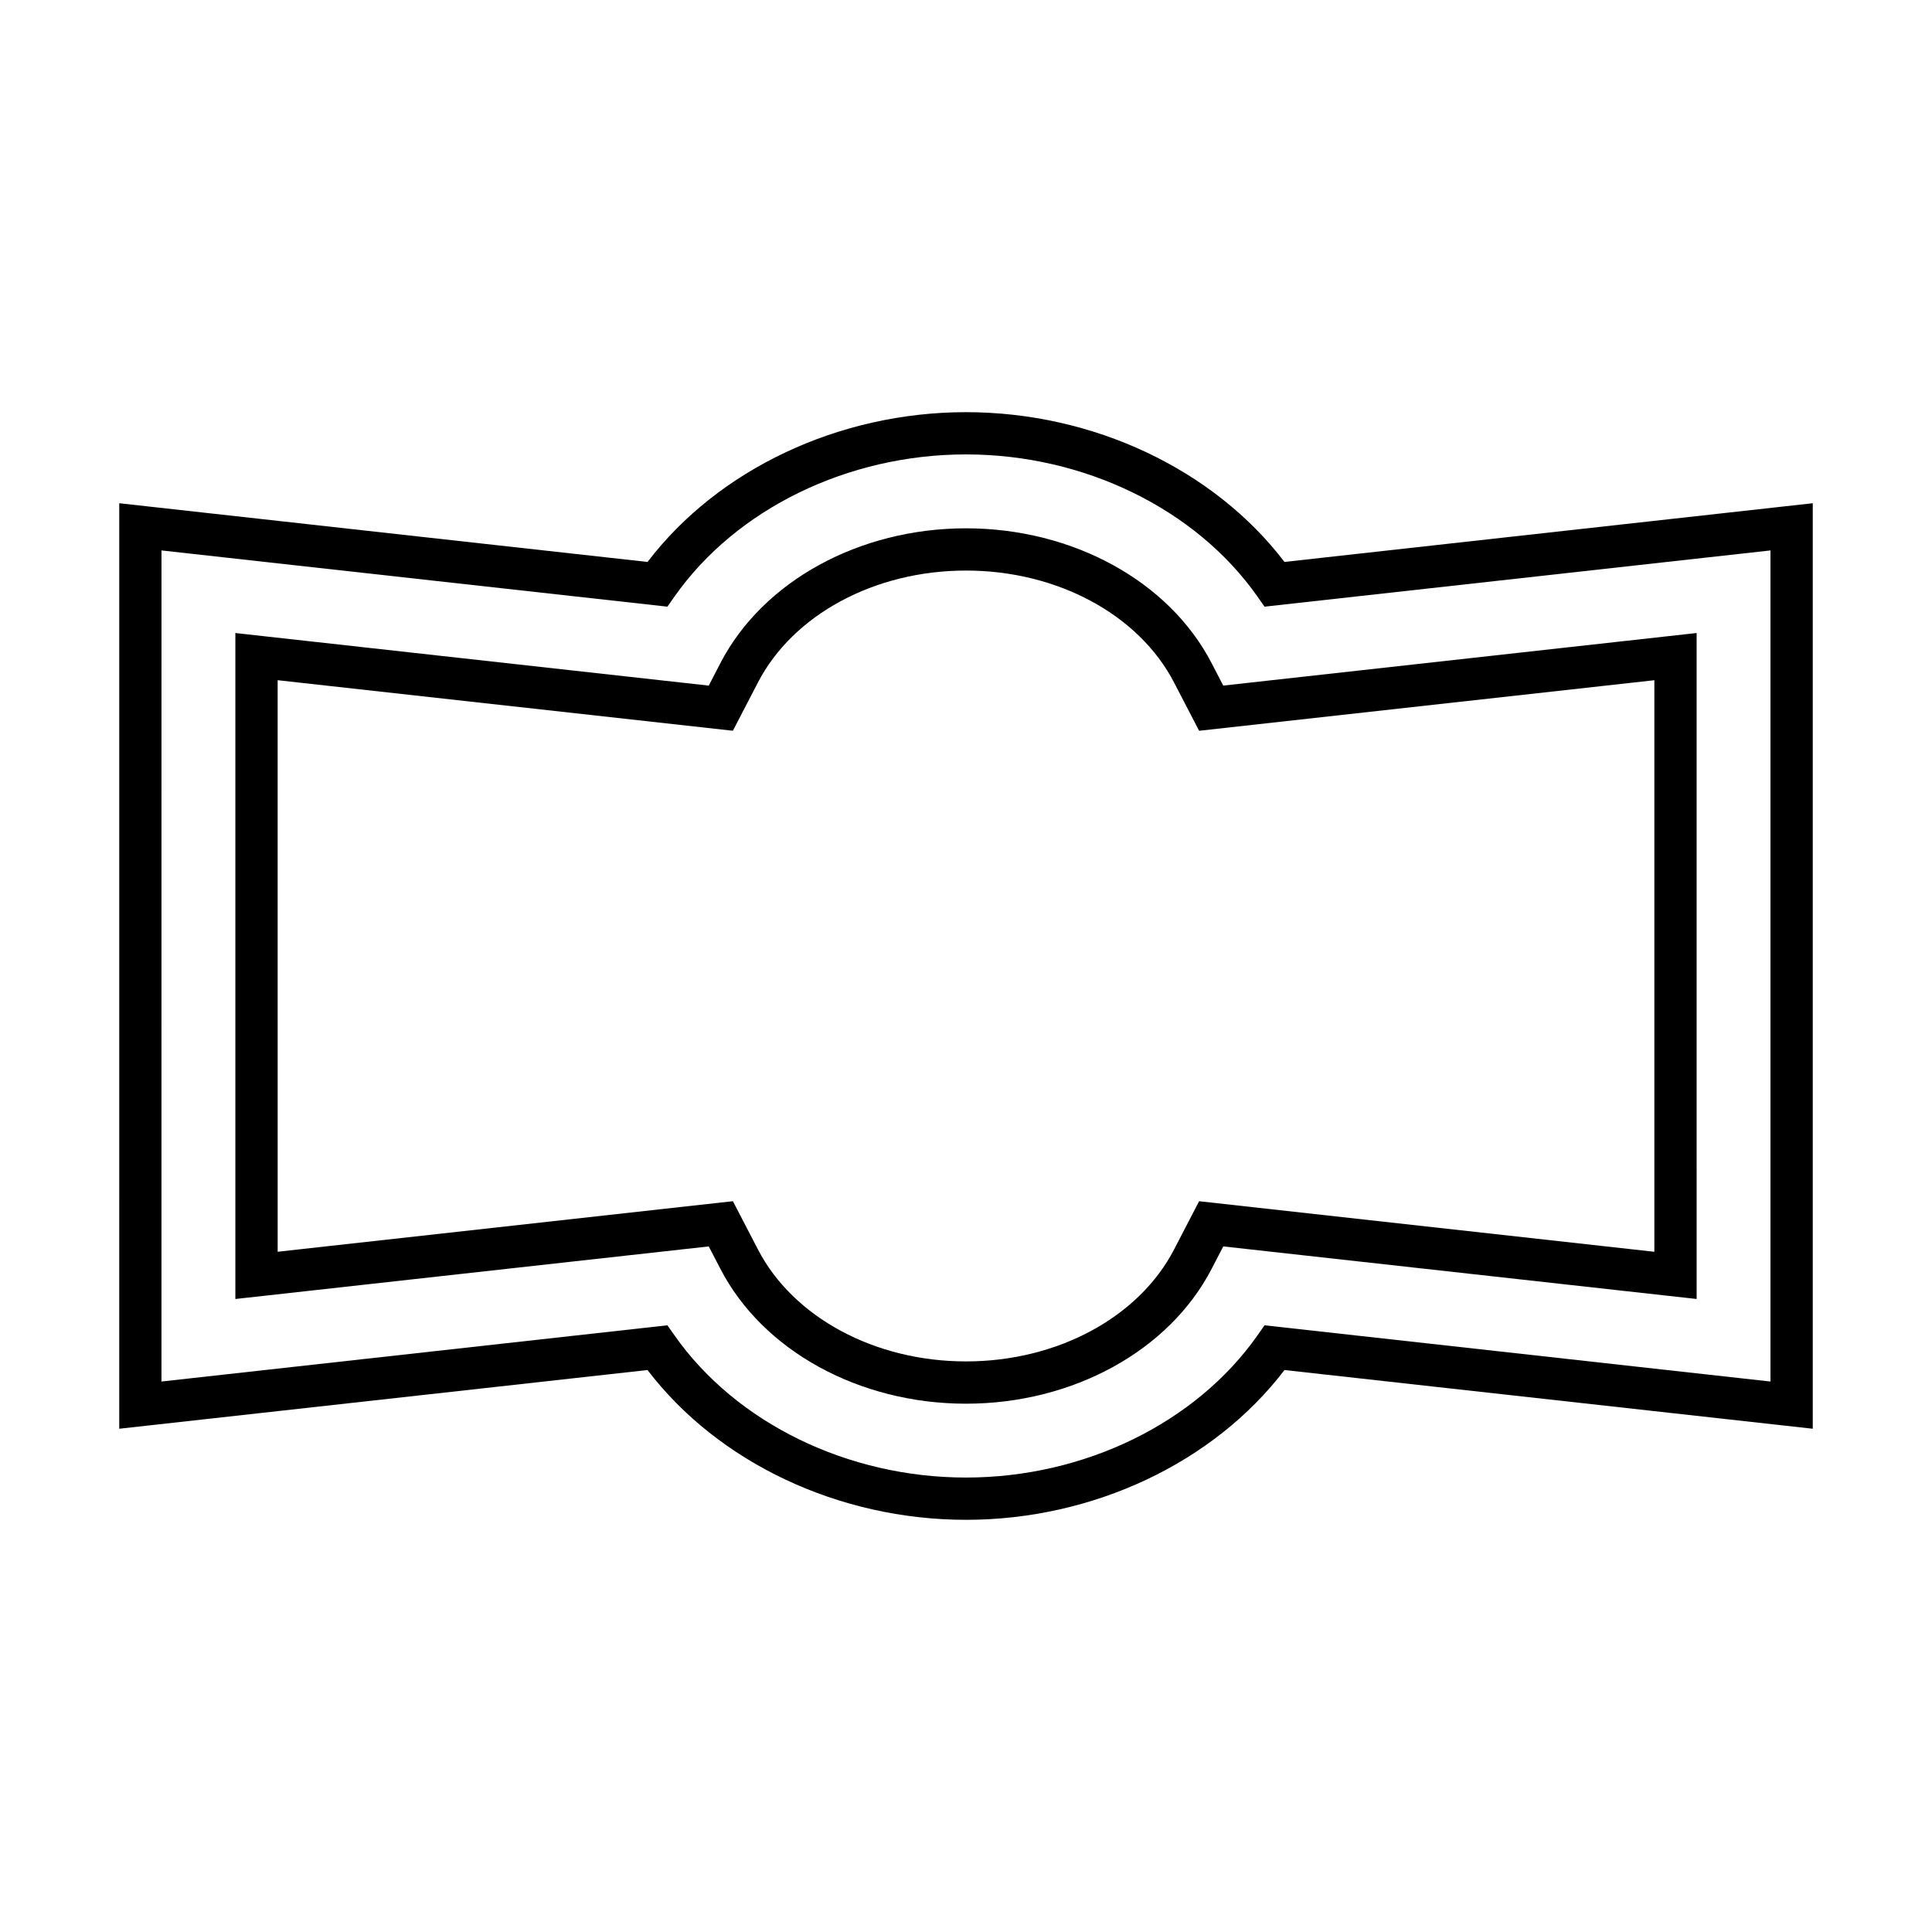
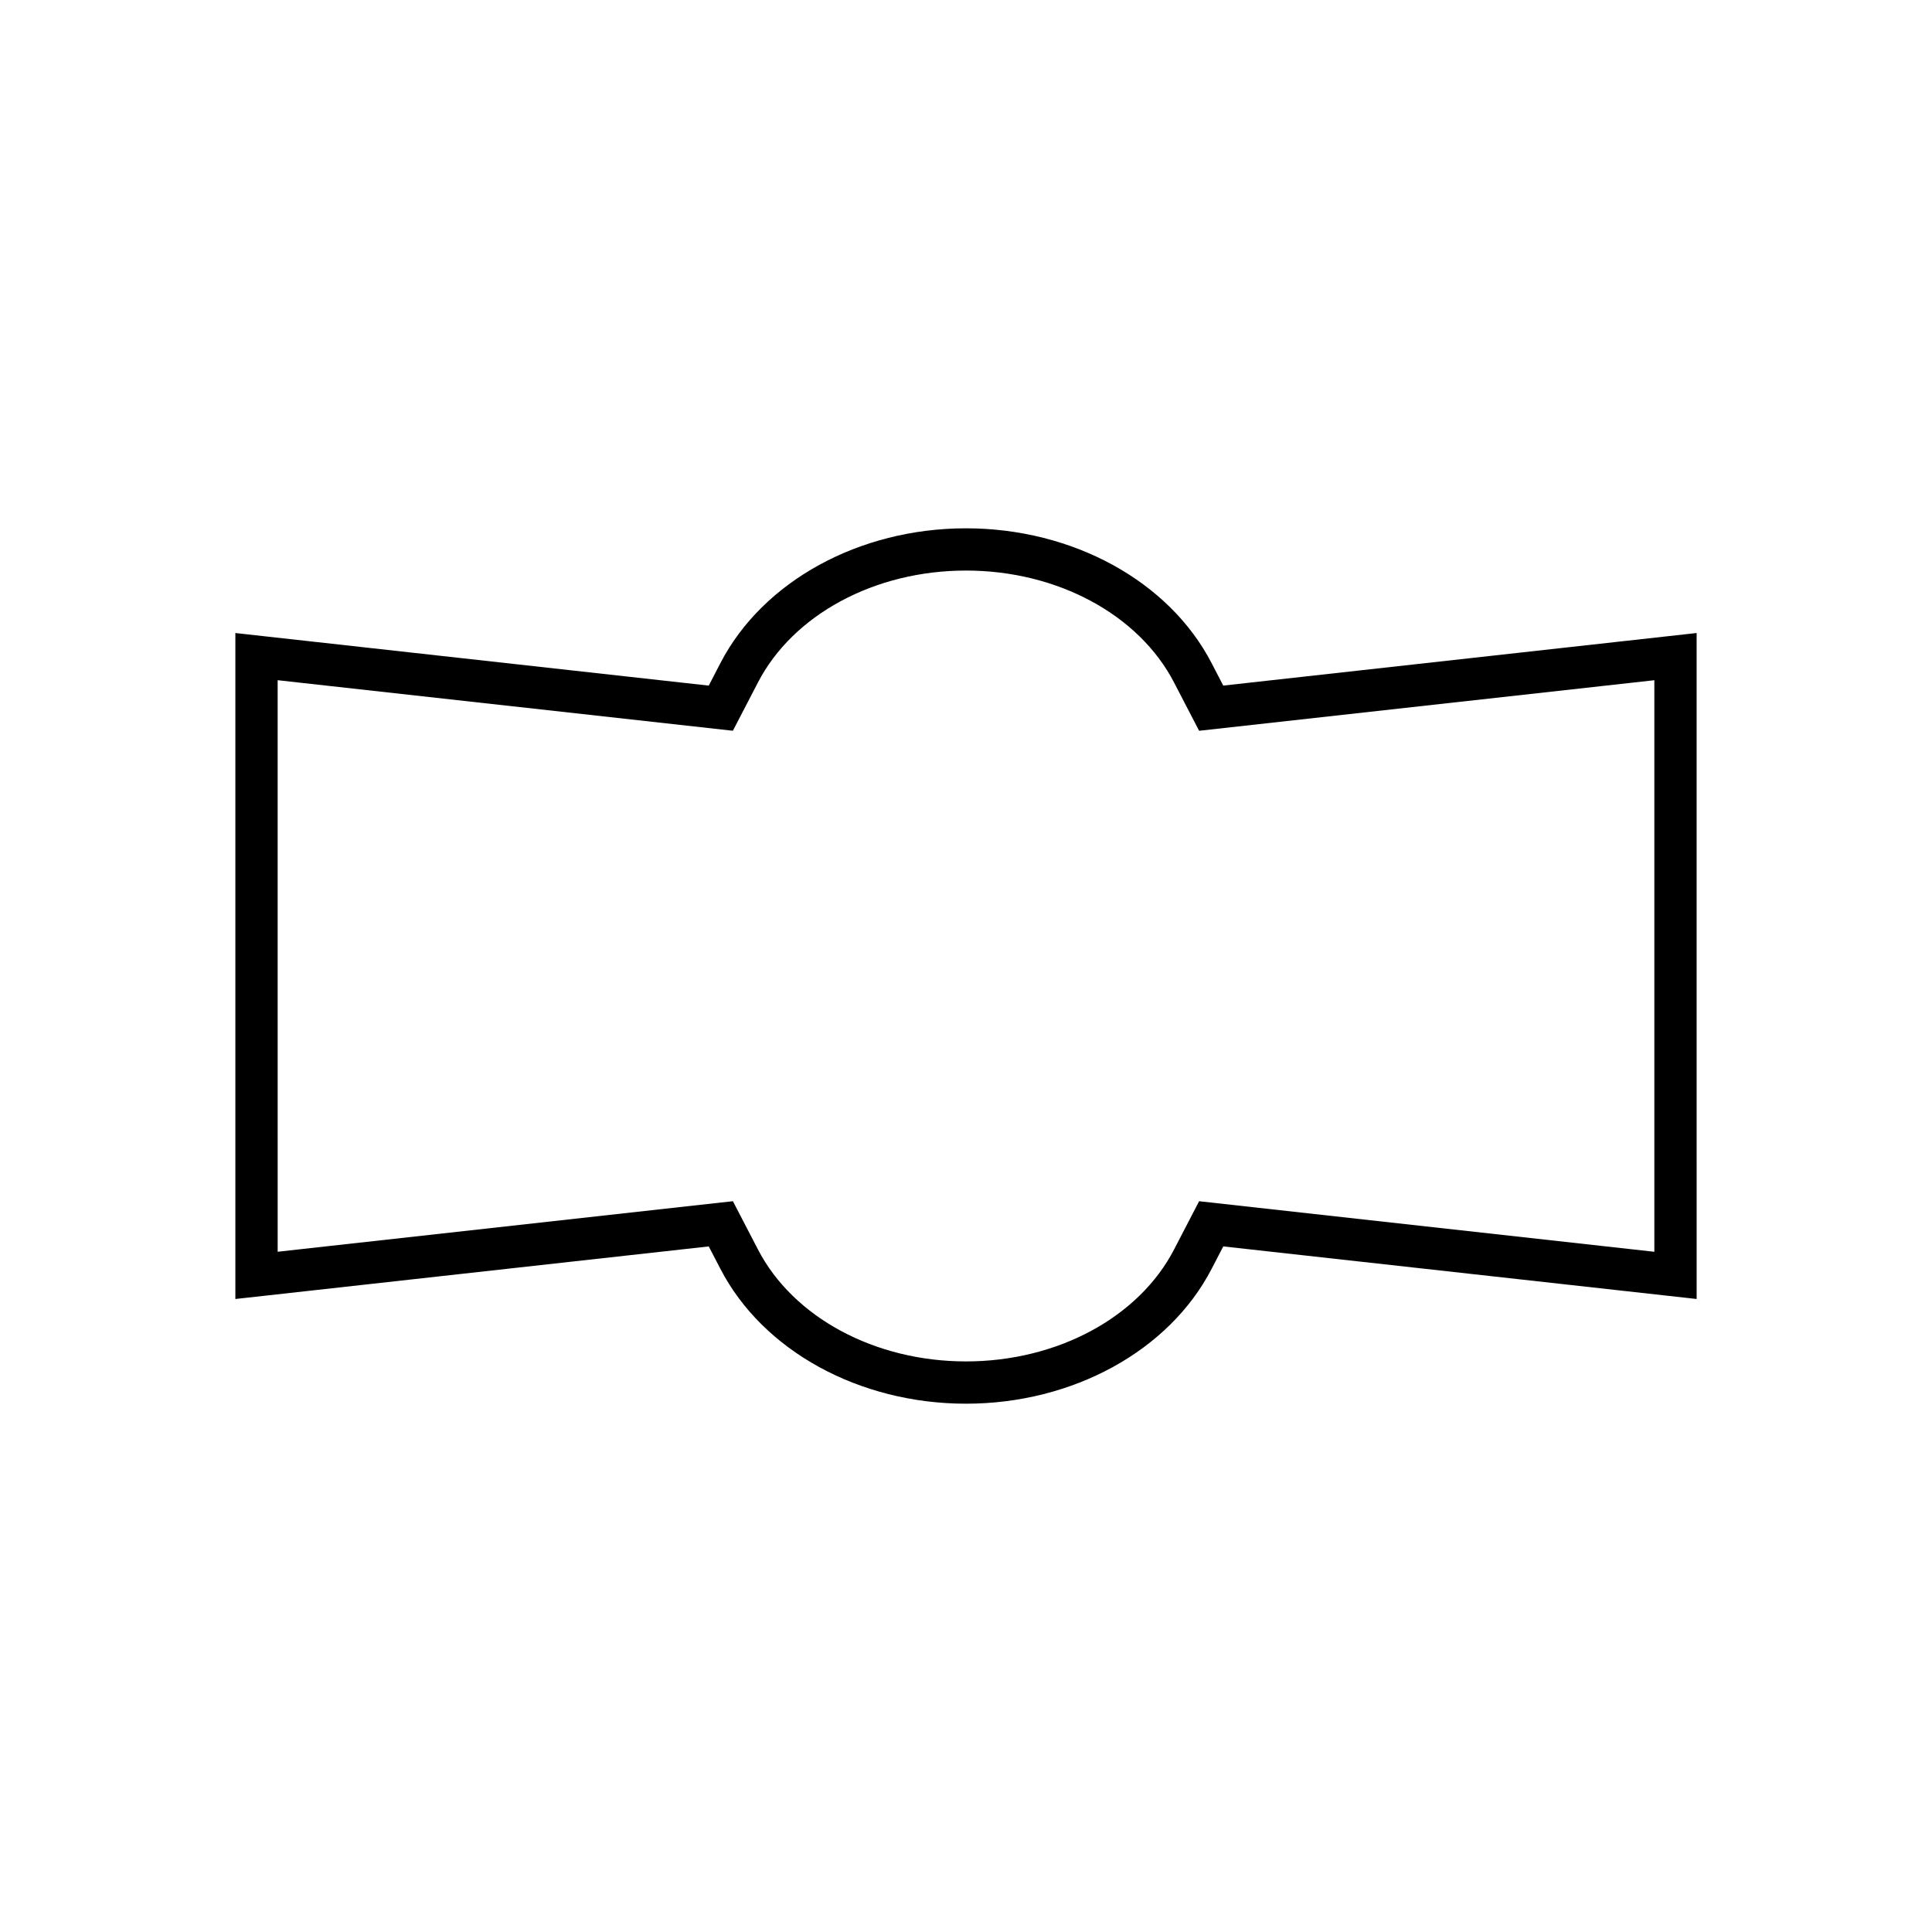
<svg xmlns="http://www.w3.org/2000/svg" fill="#000000" width="800px" height="800px" version="1.1" viewBox="144 144 512 512">
  <g>
    <path d="m334.92 480.27c11.238 21.699 36.785 35.723 65.082 35.723s53.84-14.023 65.082-35.715l3.094-5.969 125.45 13.934-0.004-176.49-125.45 13.934-3.094-5.965c-11.238-21.695-36.785-35.715-65.078-35.715-28.297 0-53.84 14.023-65.082 35.715l-3.094 5.969-125.45-13.934v176.49l125.45-13.934zm-117.34-156.01 120.64 13.398 6.637-12.785c9.336-18.023 30.984-29.672 55.145-29.672 24.156 0 45.805 11.648 55.141 29.68l6.637 12.781 120.64-13.398v151.47l-120.64-13.398-6.637 12.785c-9.336 18.02-30.984 29.668-55.141 29.668s-45.805-11.648-55.141-29.68l-6.637-12.781-120.64 13.398z" />
-     <path d="m175.6 522.63 140-15.559c18.73 24.562 50.73 39.695 84.402 39.695 33.668 0 65.672-15.133 84.398-39.695l140 15.559v-245.27l-140 15.559c-18.73-24.562-50.73-39.691-84.398-39.691s-65.672 15.133-84.398 39.695l-140-15.562zm11.195-232.76 134.07 14.902 1.906-2.711c16.332-23.215 45.918-37.637 77.223-37.637 31.301 0 60.887 14.422 77.219 37.637l1.906 2.711 134.07-14.902v220.25l-134.07-14.902-1.906 2.711c-16.332 23.219-45.918 37.637-77.219 37.637s-60.887-14.422-77.219-37.637l-1.906-2.711-134.08 14.902z" />
  </g>
</svg>